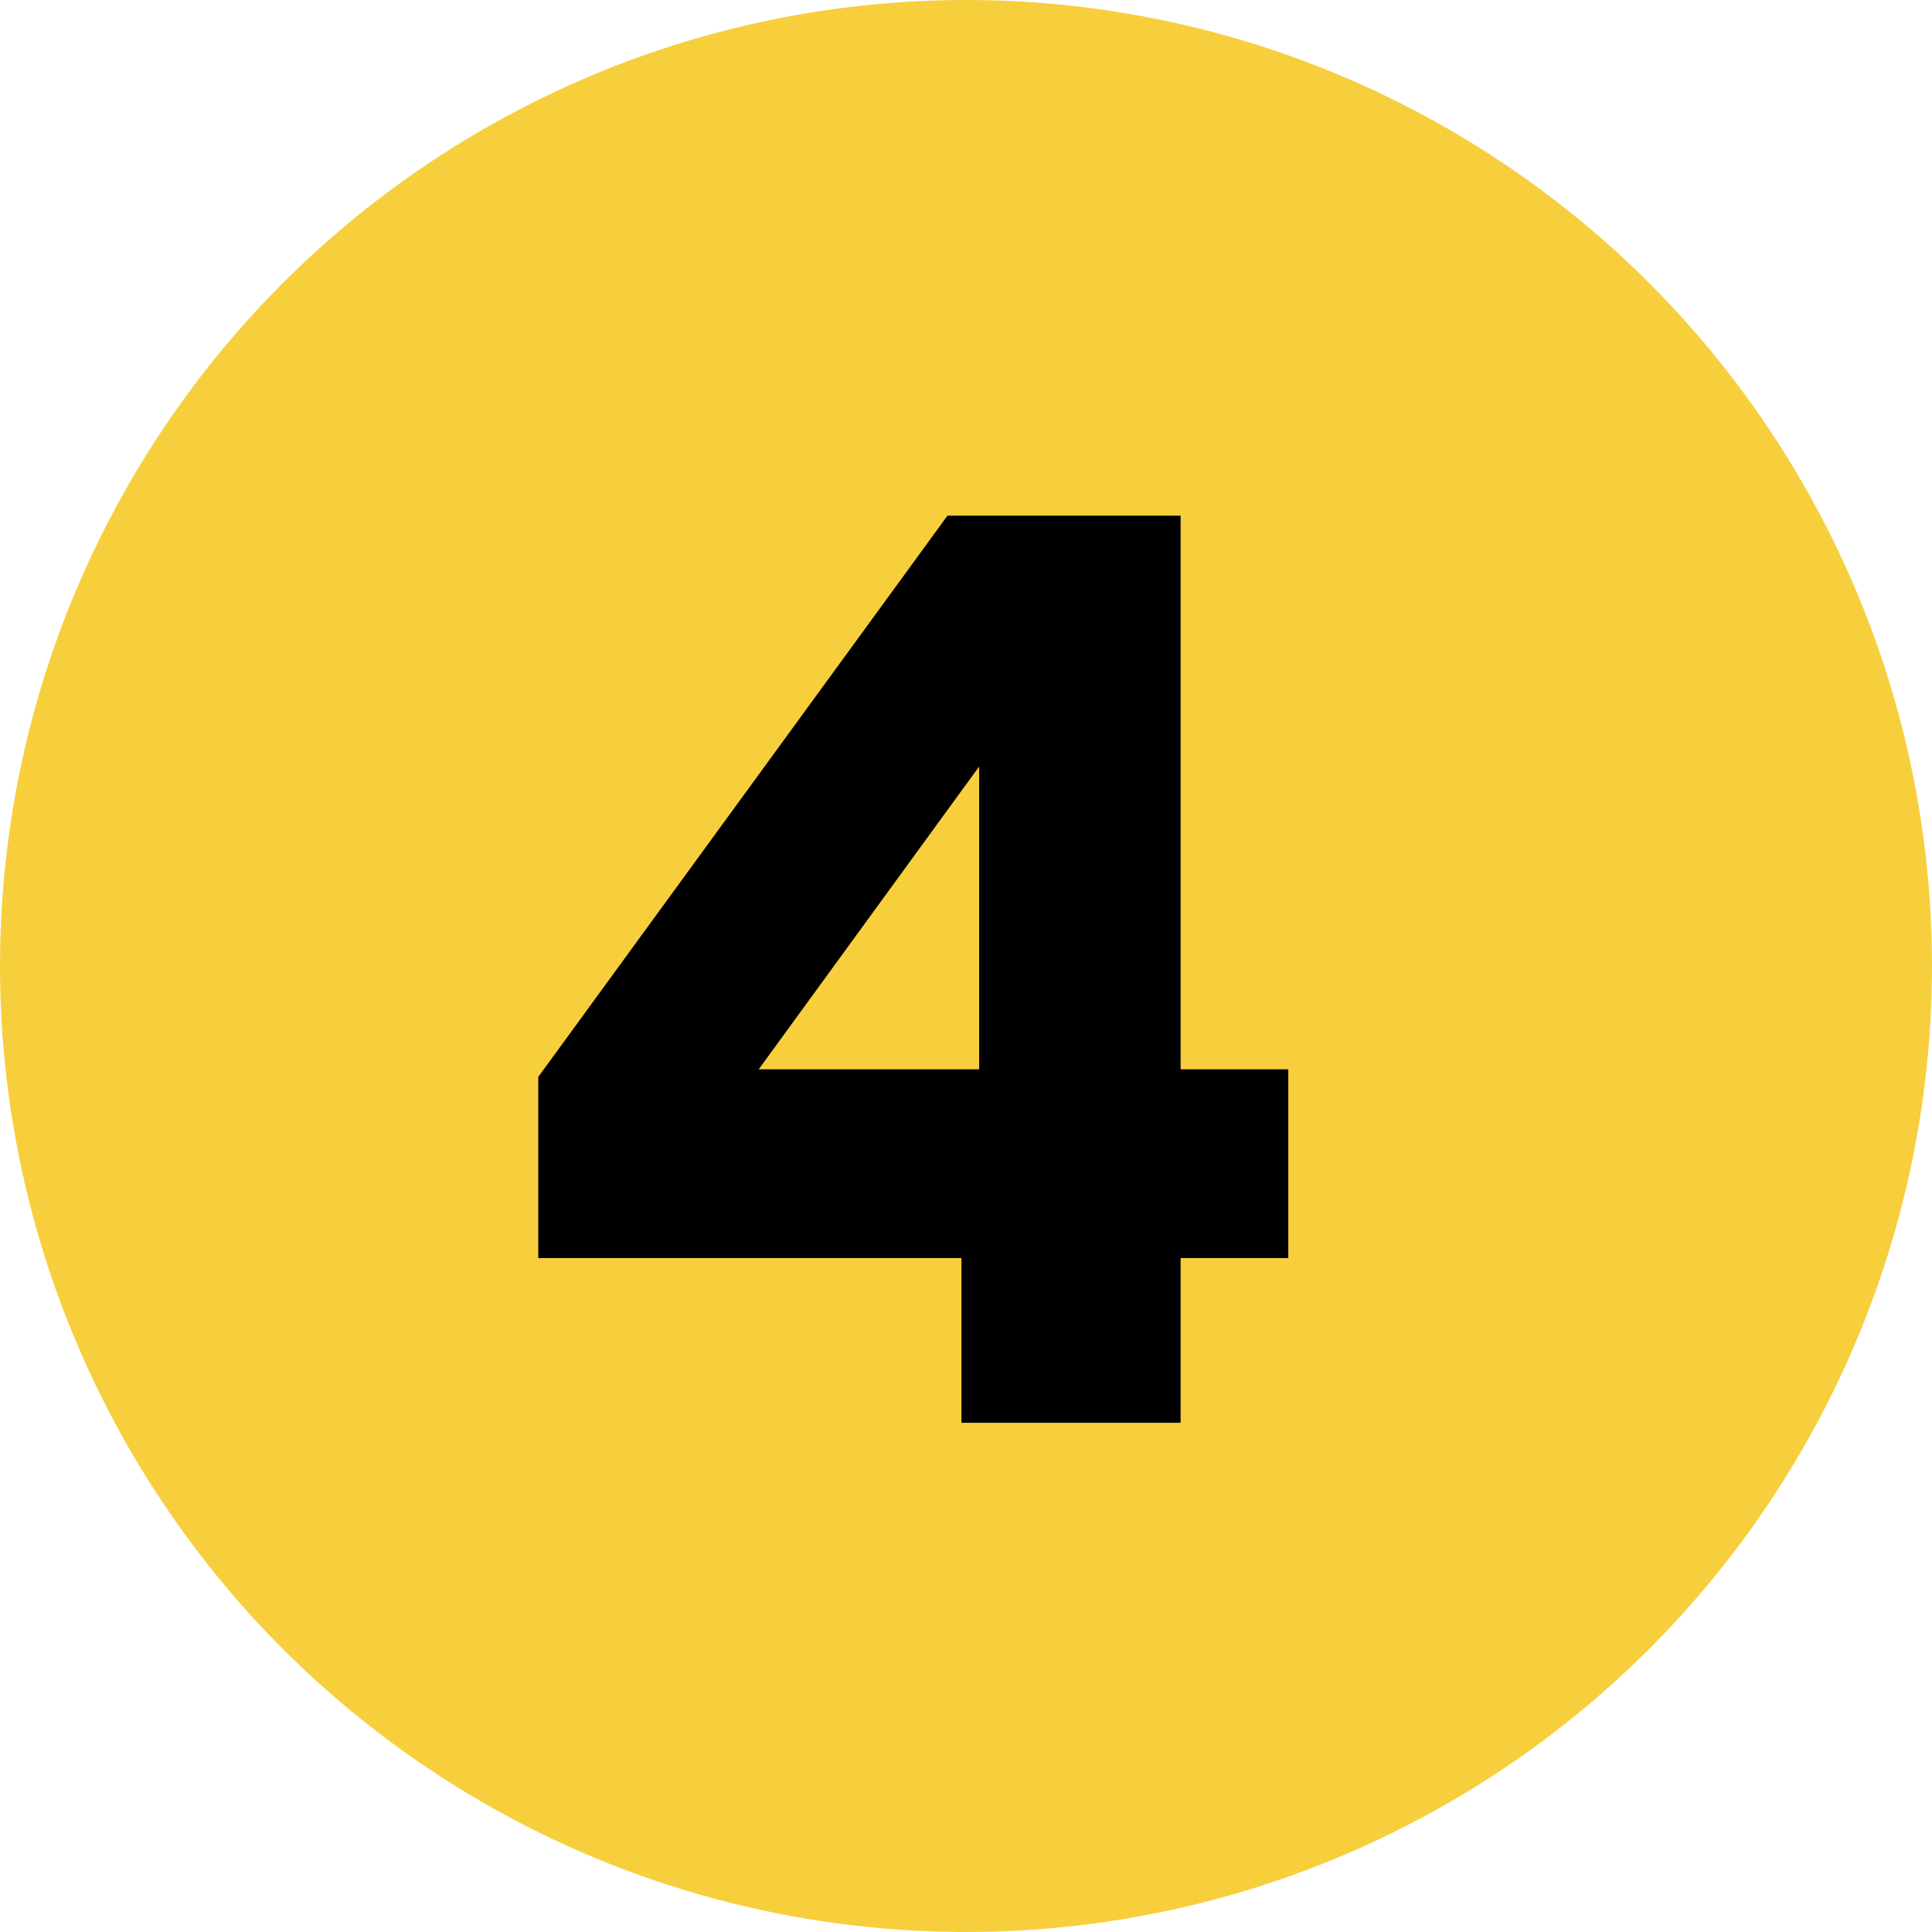
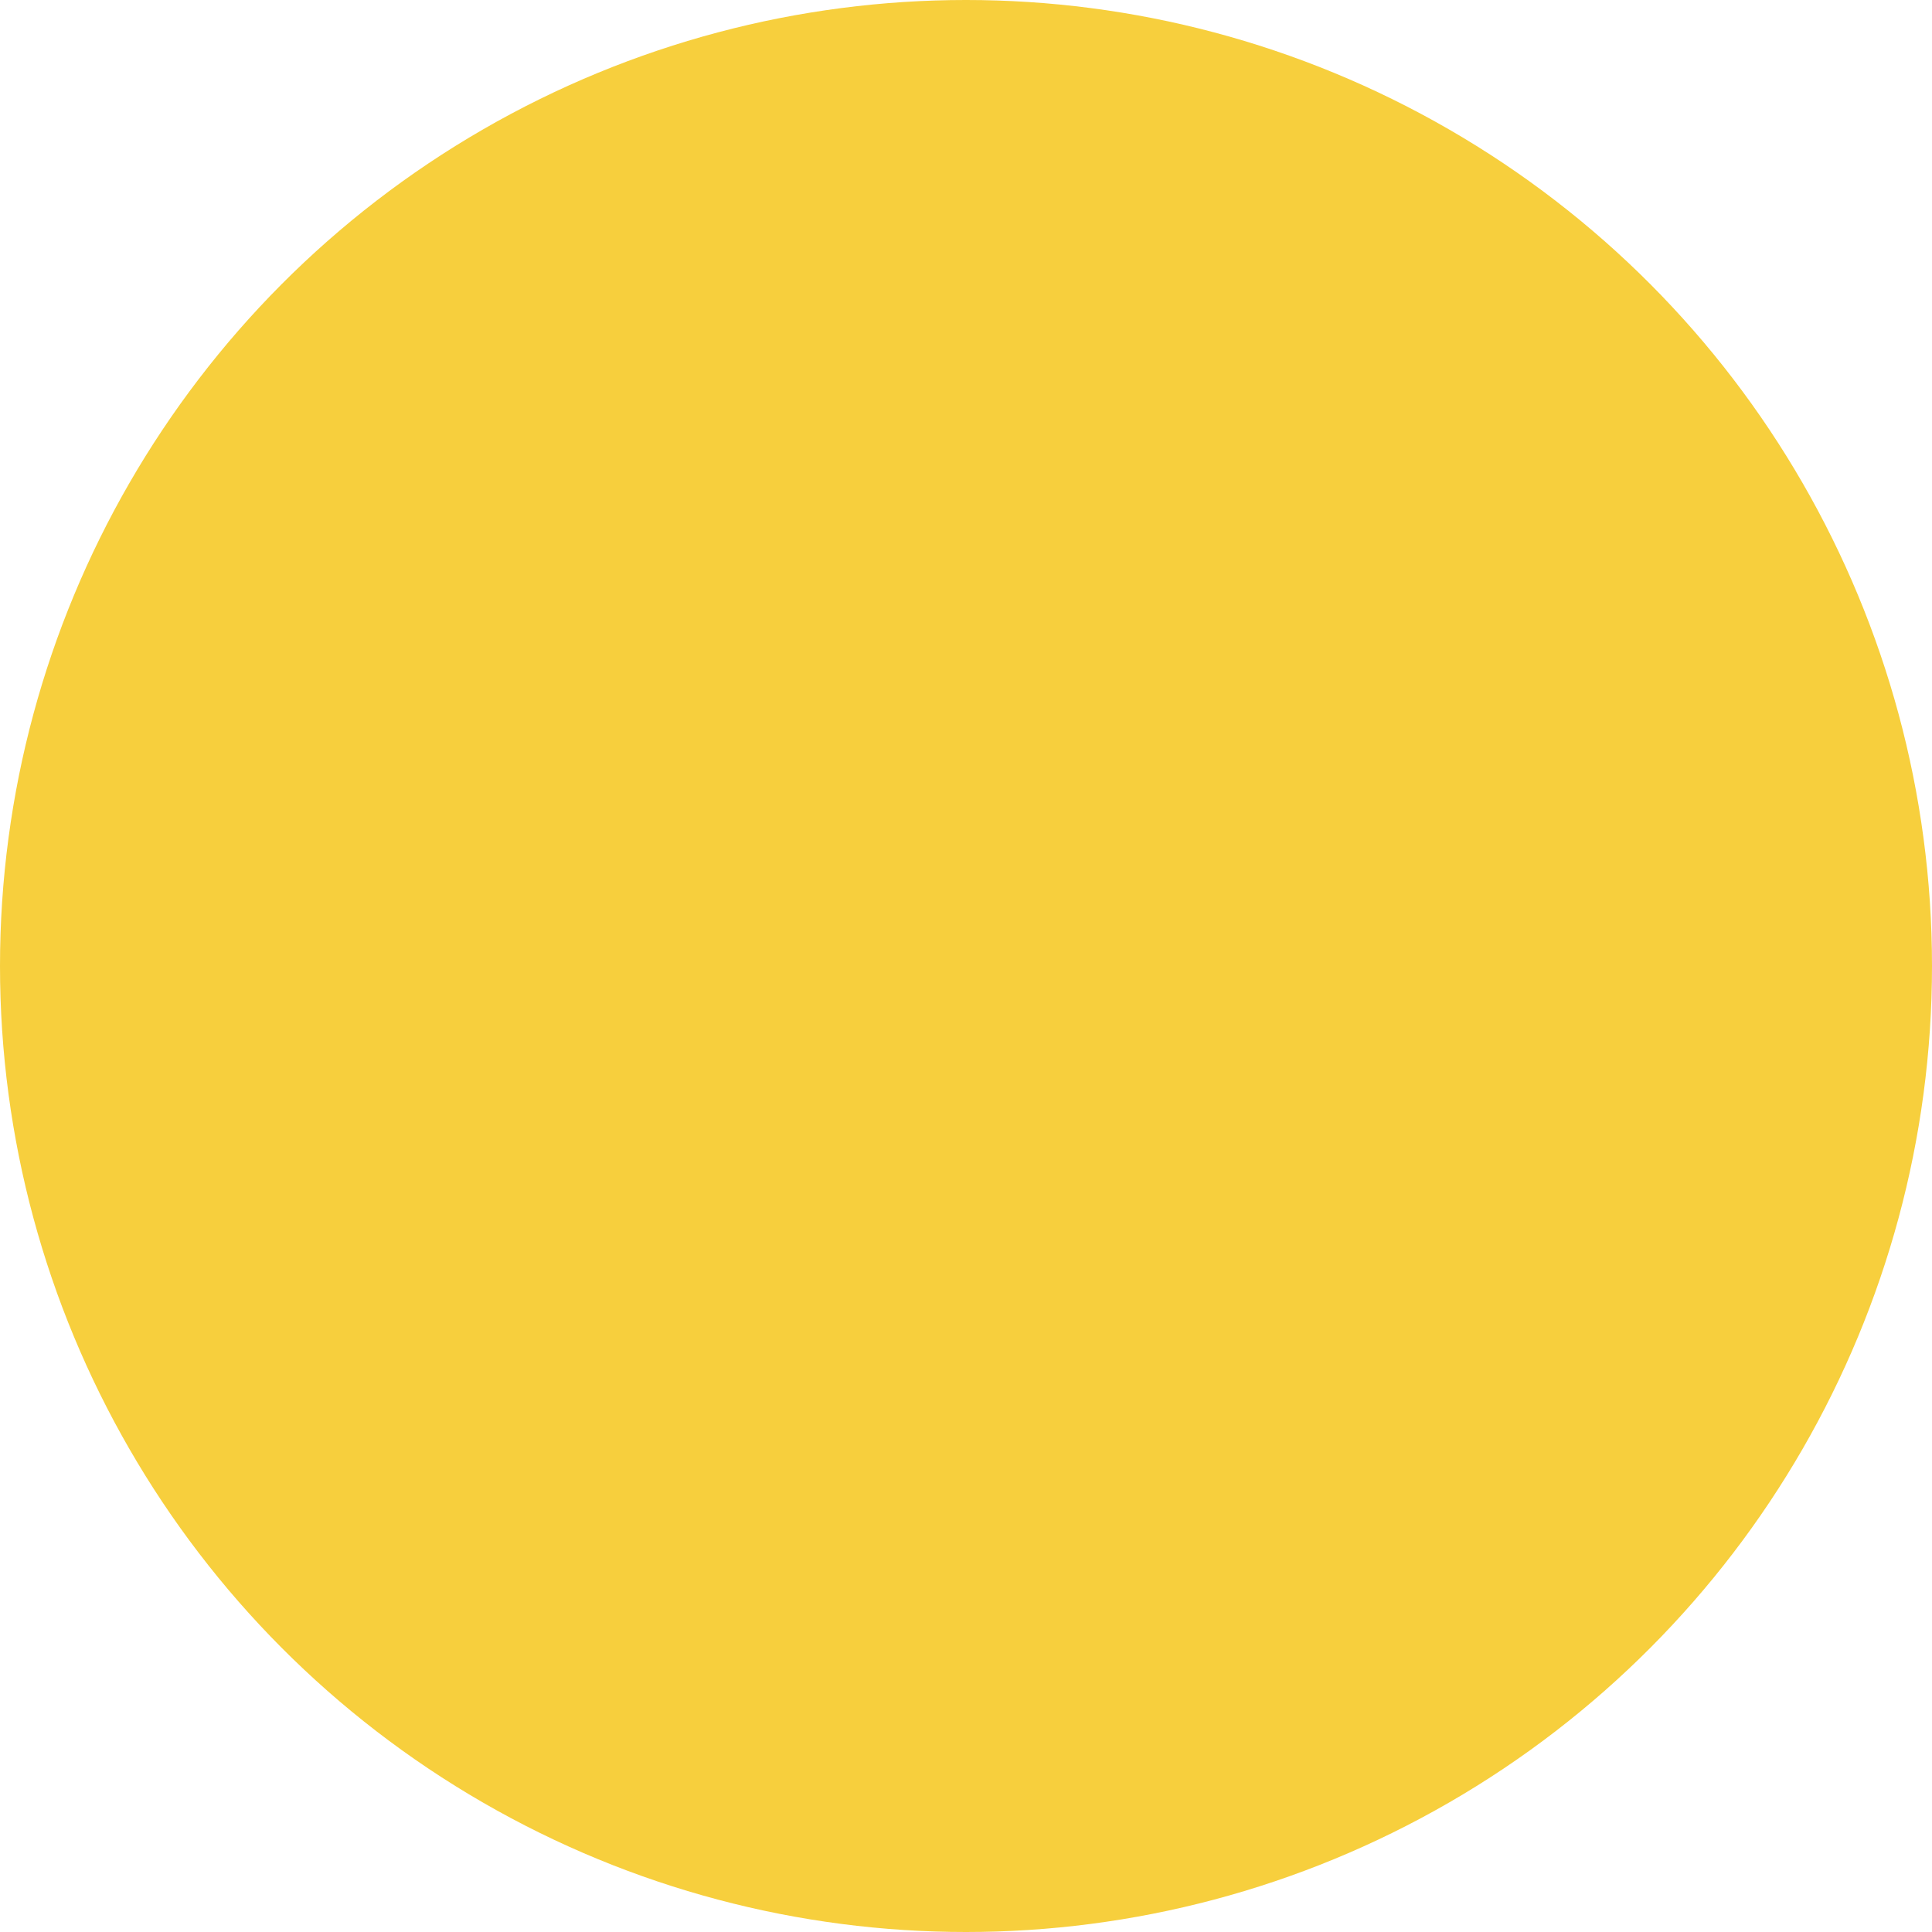
<svg xmlns="http://www.w3.org/2000/svg" width="61" height="61" viewBox="0 0 61 61">
  <defs>
    <style>.cls-1{fill:#f7cf3d;}</style>
  </defs>
  <g id="Layer_2" data-name="Layer 2">
    <g id="Symbols">
      <g id="home_card" data-name="home card">
        <g id="icon">
          <g id="Mask">
            <circle id="path-1" class="cls-1" cx="30.5" cy="30.5" r="30.5" />
          </g>
        </g>
      </g>
    </g>
  </g>
  <g id="Layer_3_copy_12" data-name="Layer 3 copy 12">
-     <path d="M16.995,39.722v-5.72l12.92-17.72h7.361V33.762h3.4v5.96h-3.4v5.2h-6.92v-5.2Zm13.92-15.52-6.96,9.56h6.96Z" />
-   </g>
+     </g>
</svg>